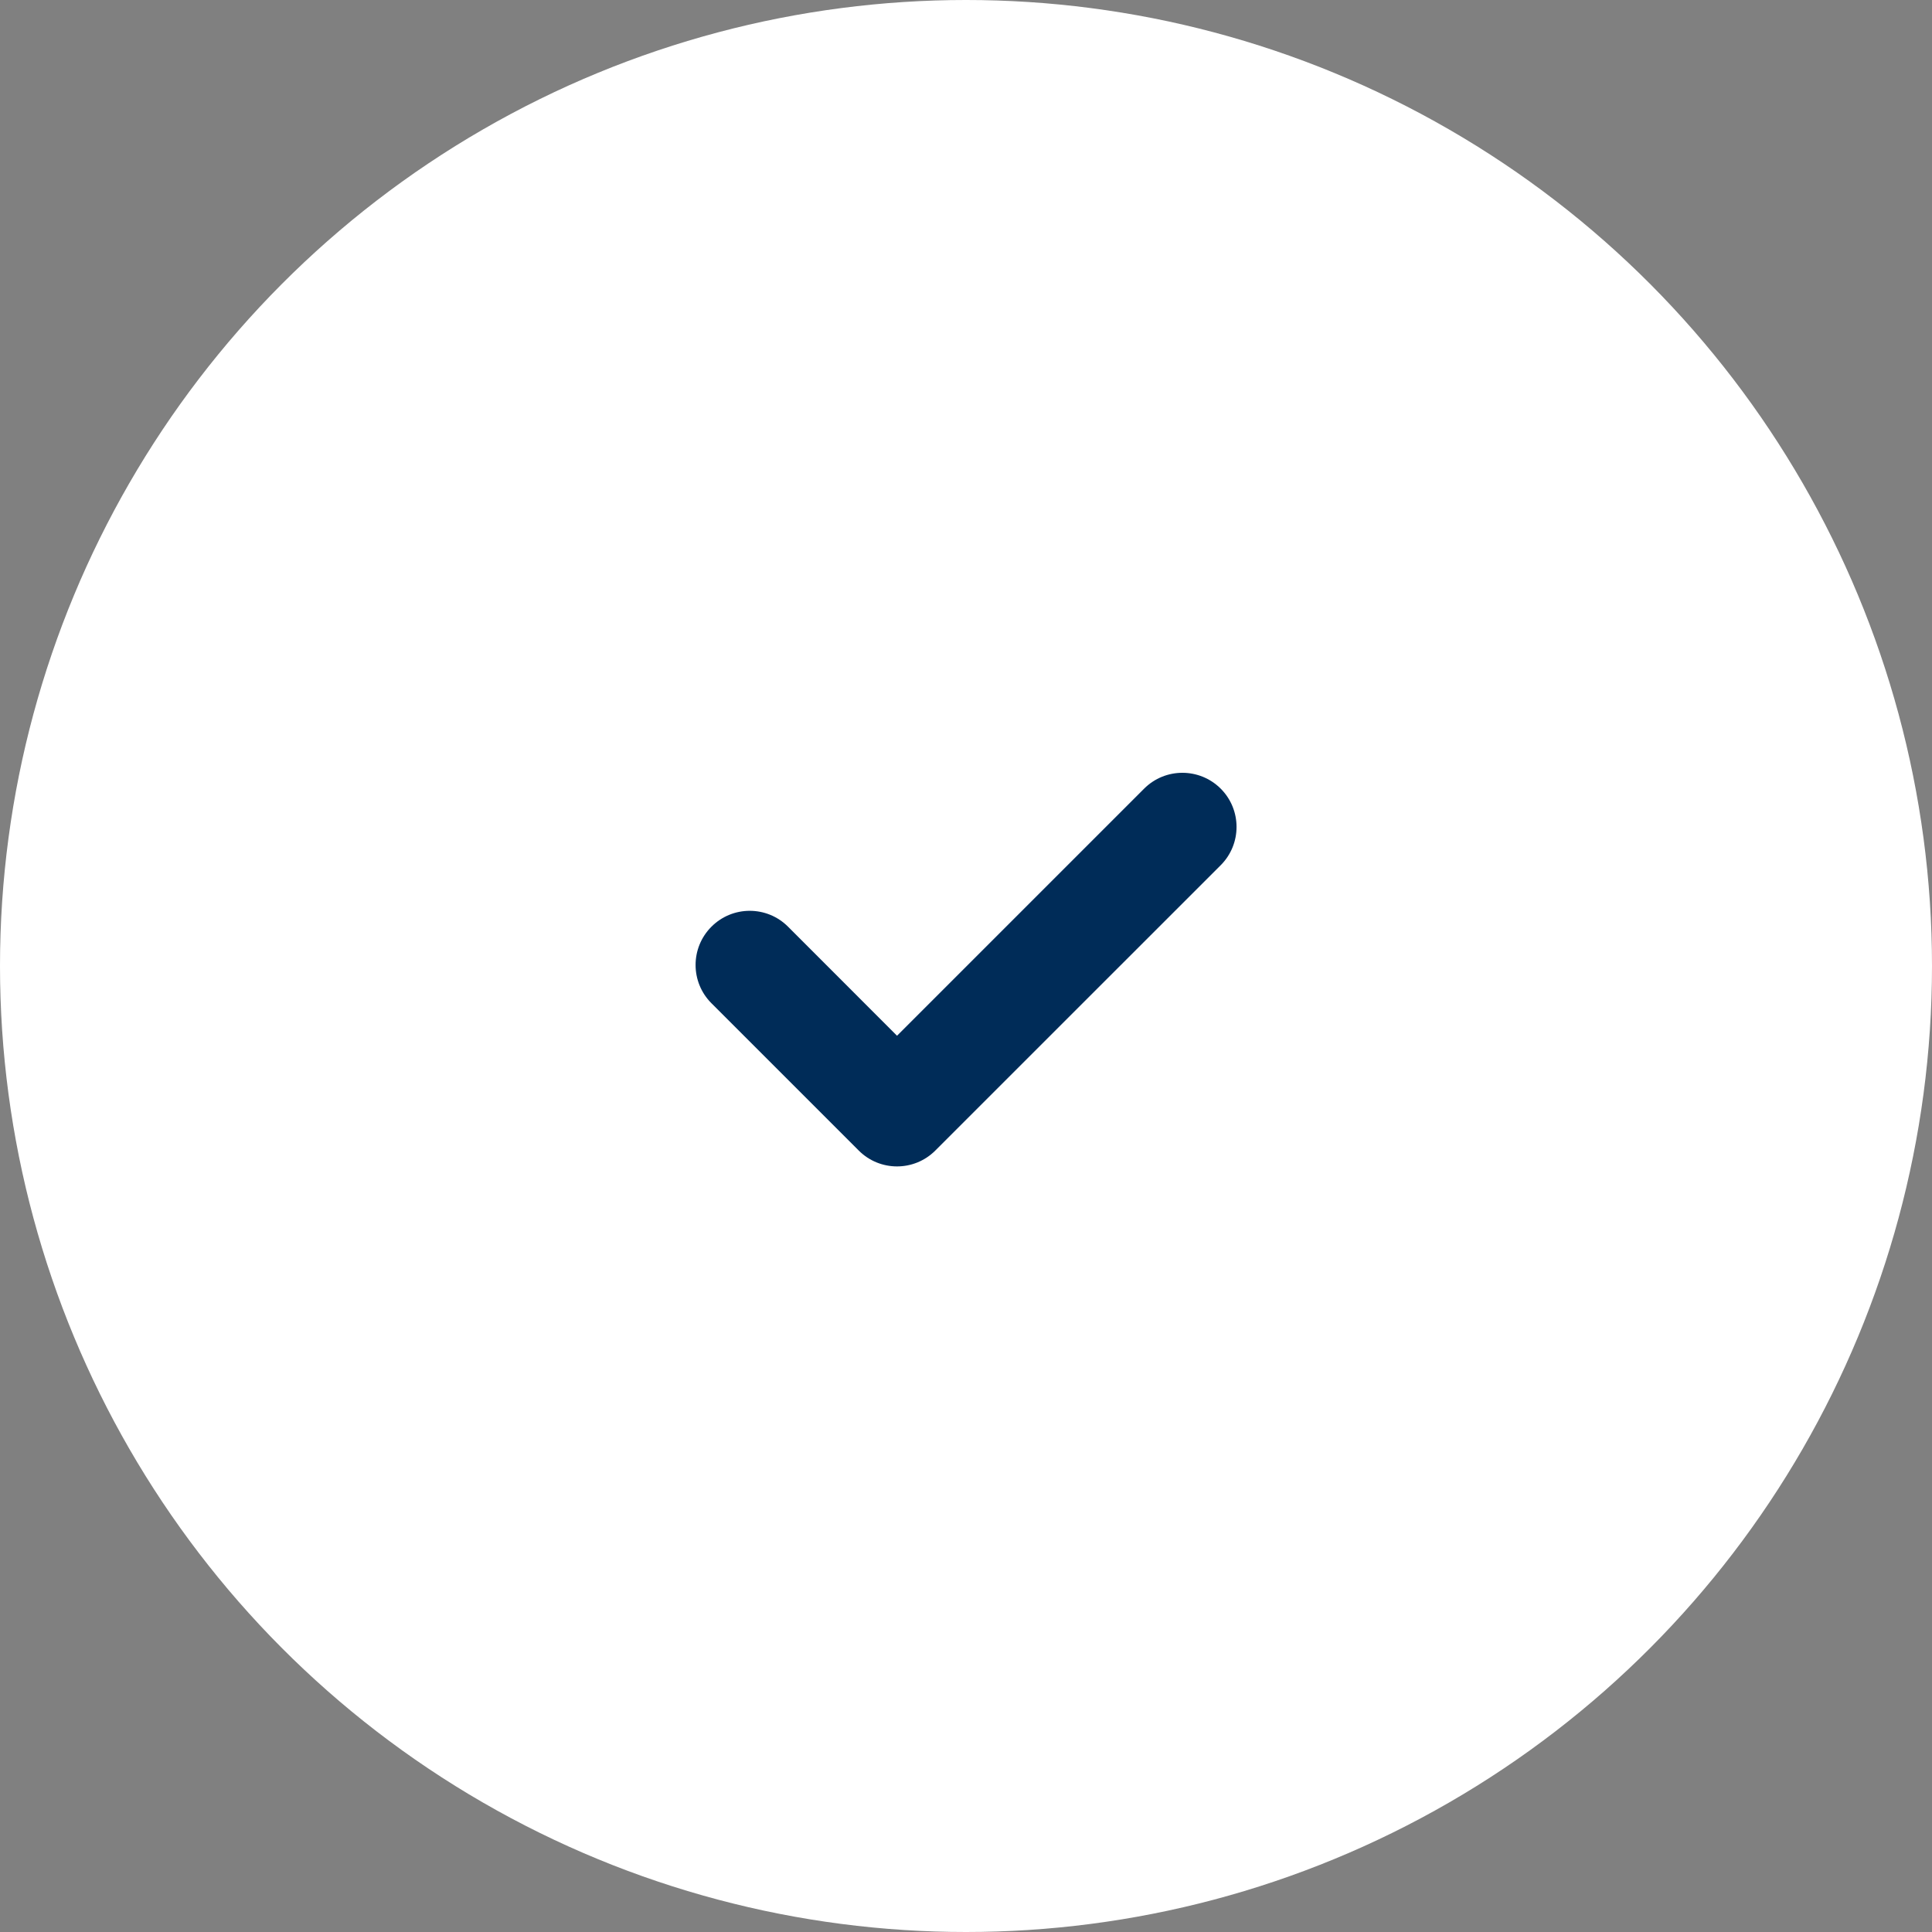
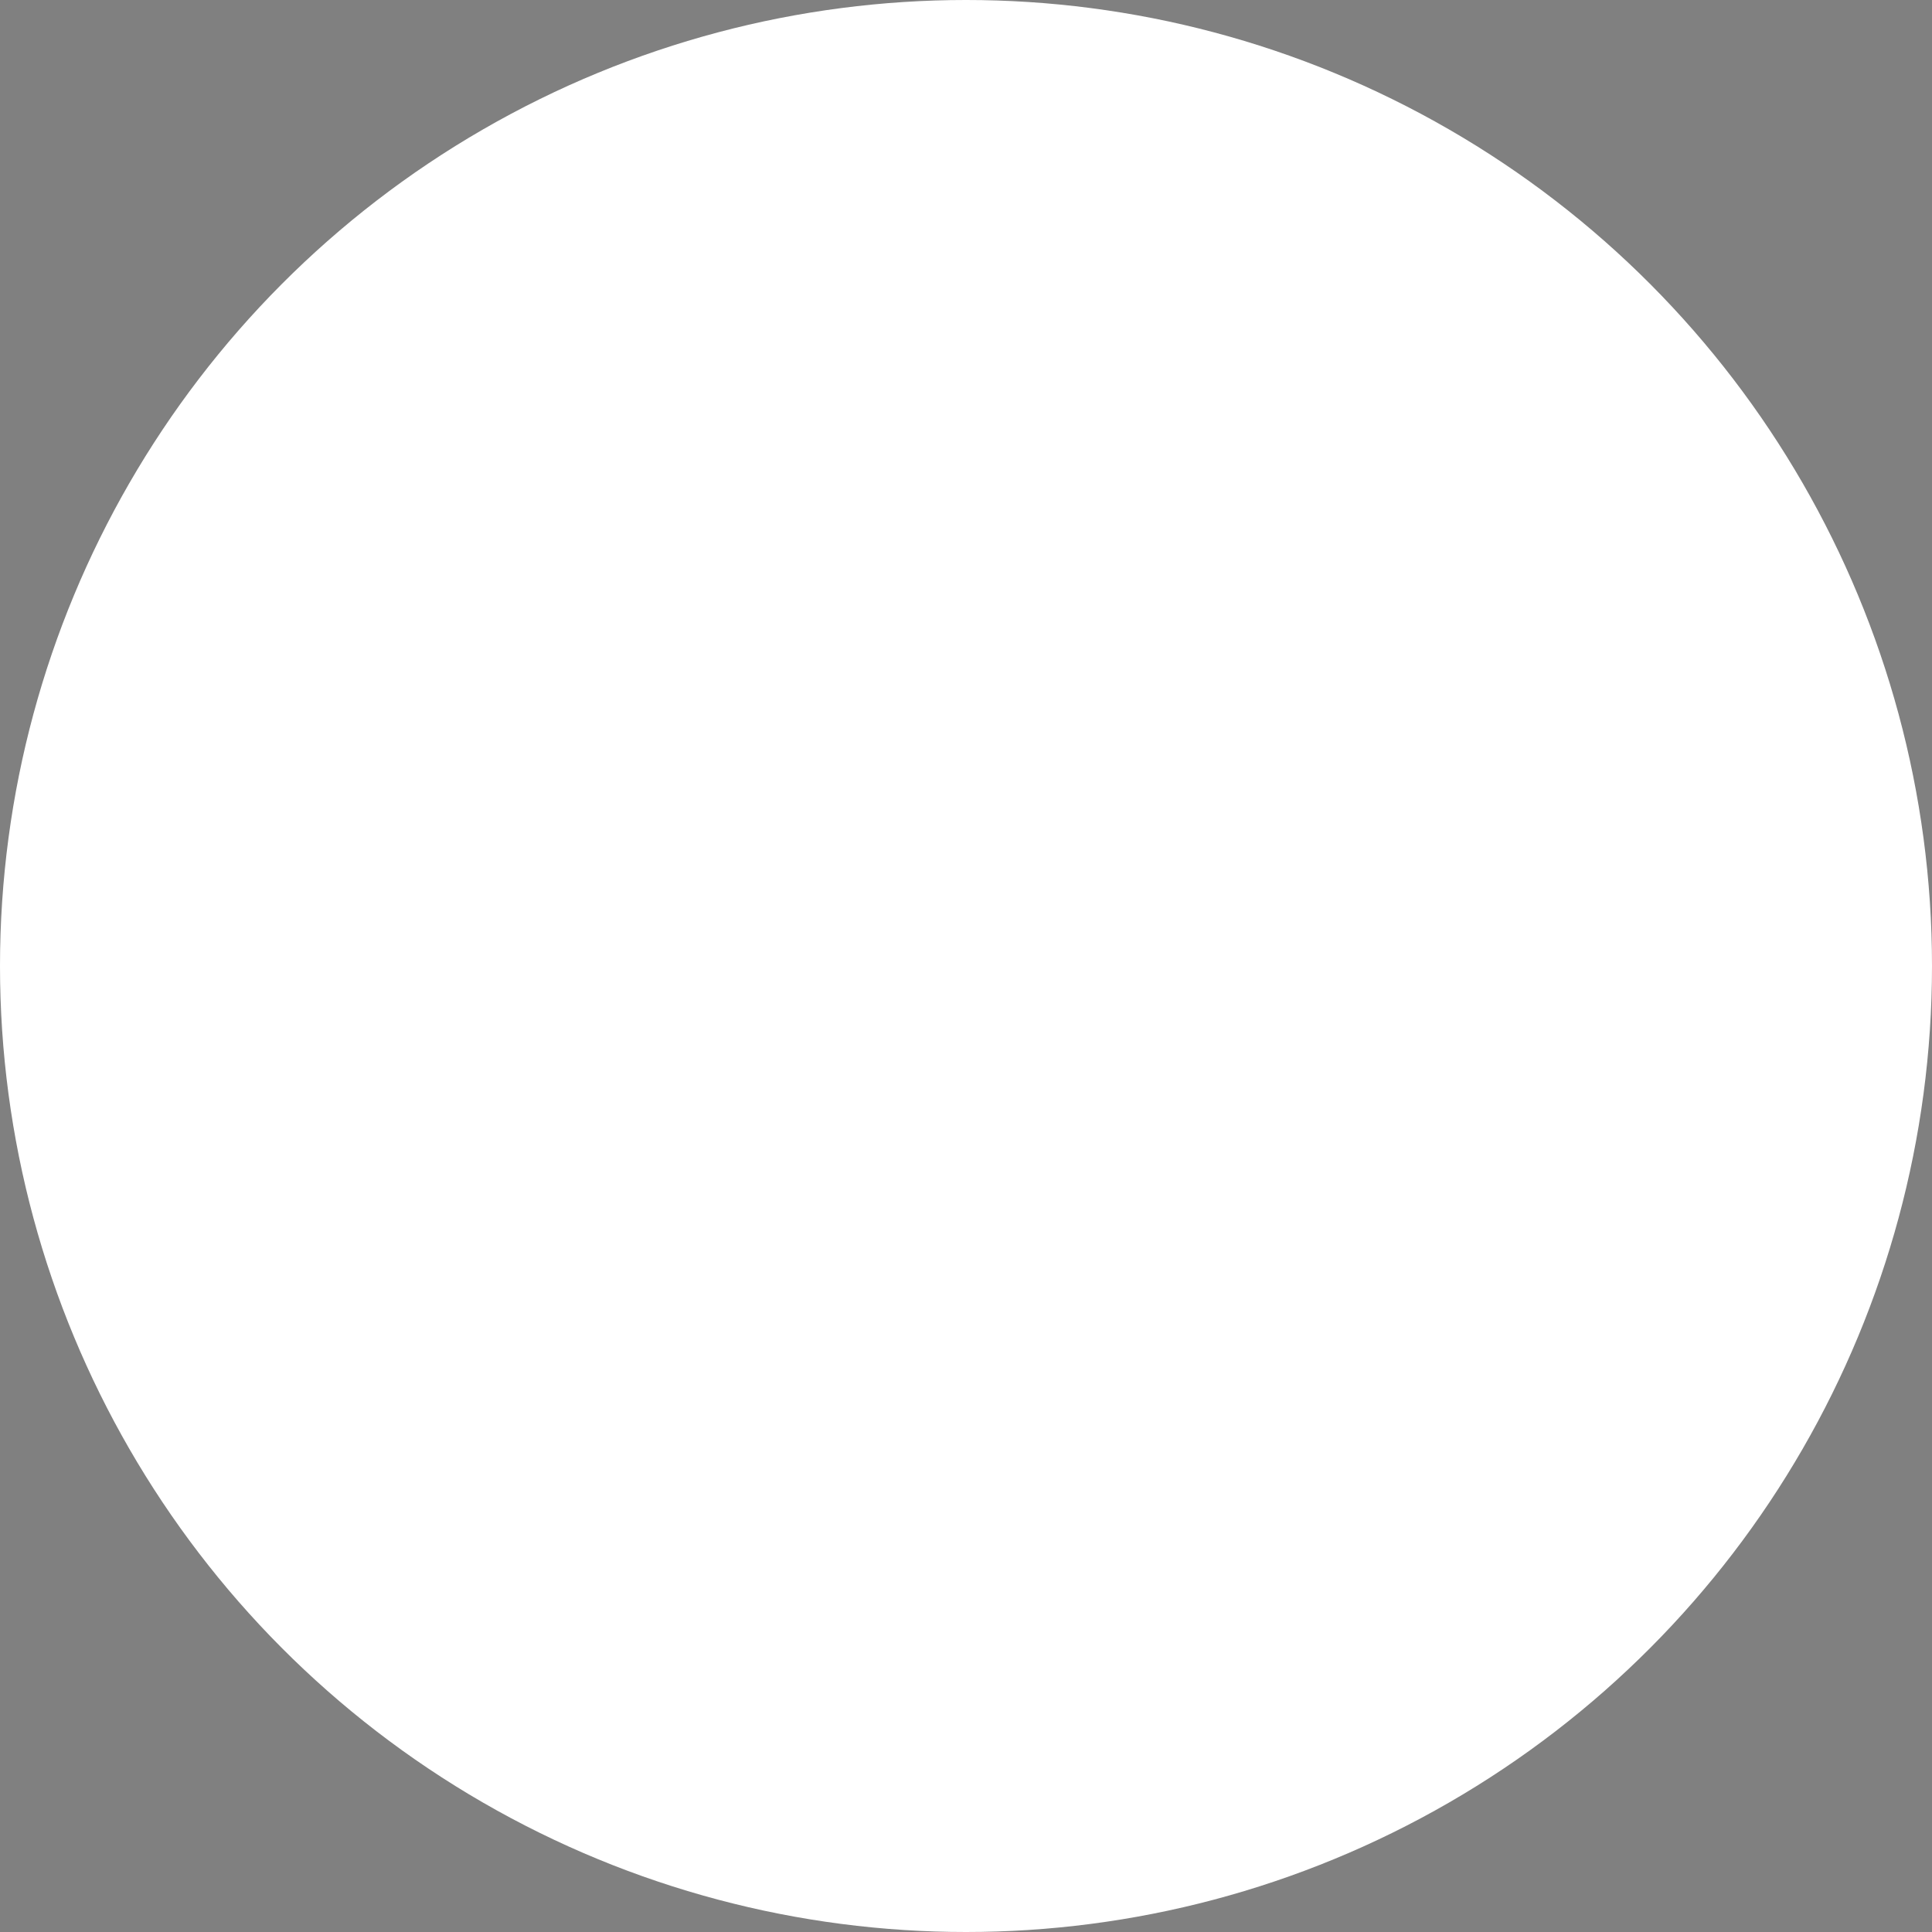
<svg xmlns="http://www.w3.org/2000/svg" width="30" height="30" viewBox="0 0 30 30" fill="none">
  <rect x="0" y="0" width="30" height="30" fill="#808080" stroke="none" />
  <circle cx="15" cy="15" r="15" fill="white" />
-   <path d="M18.955 13.435L14.523 17.866C14.195 18.194 13.663 18.194 13.335 17.866L11.047 15.578C10.719 15.25 10.719 14.718 11.047 14.39C11.375 14.061 11.908 14.061 12.236 14.389L13.929 16.083L17.766 12.246C18.094 11.918 18.626 11.918 18.955 12.246C19.283 12.574 19.283 13.107 18.955 13.435Z" fill="#002C58" />
</svg>